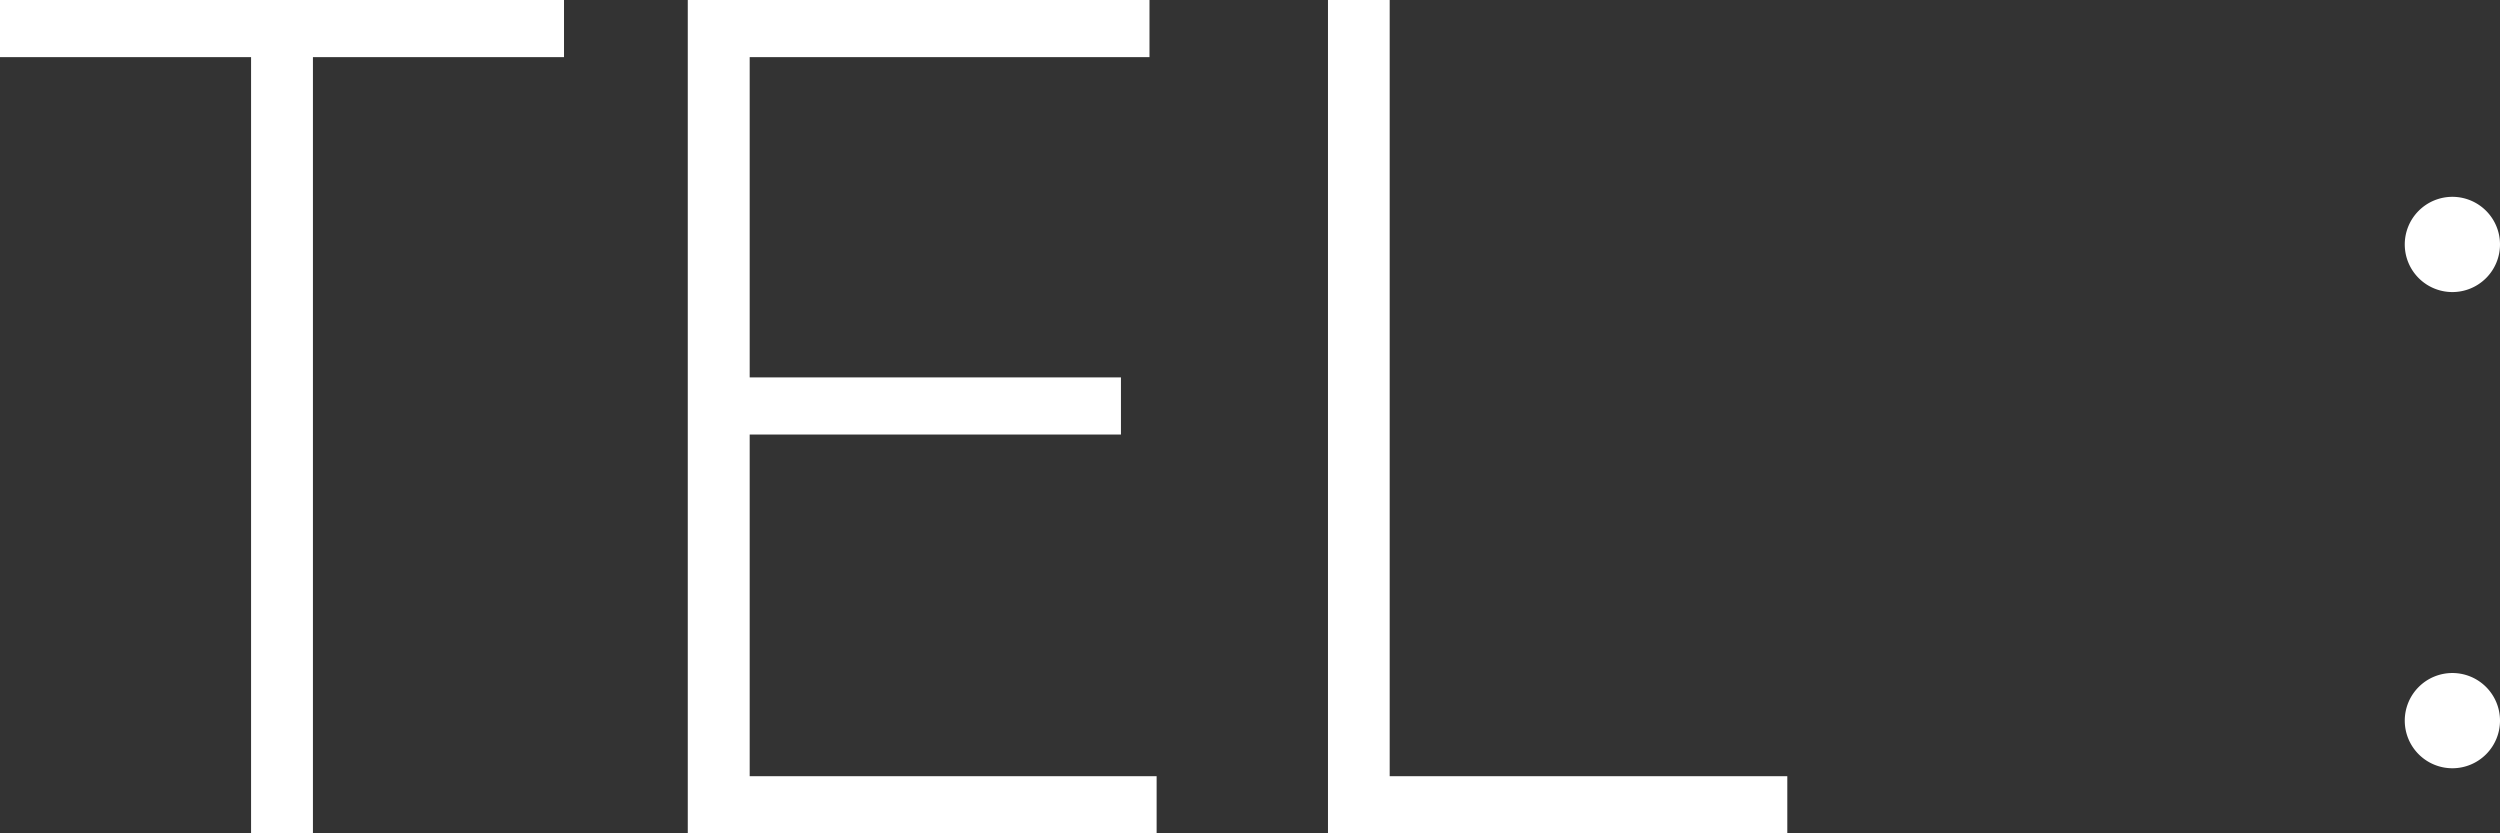
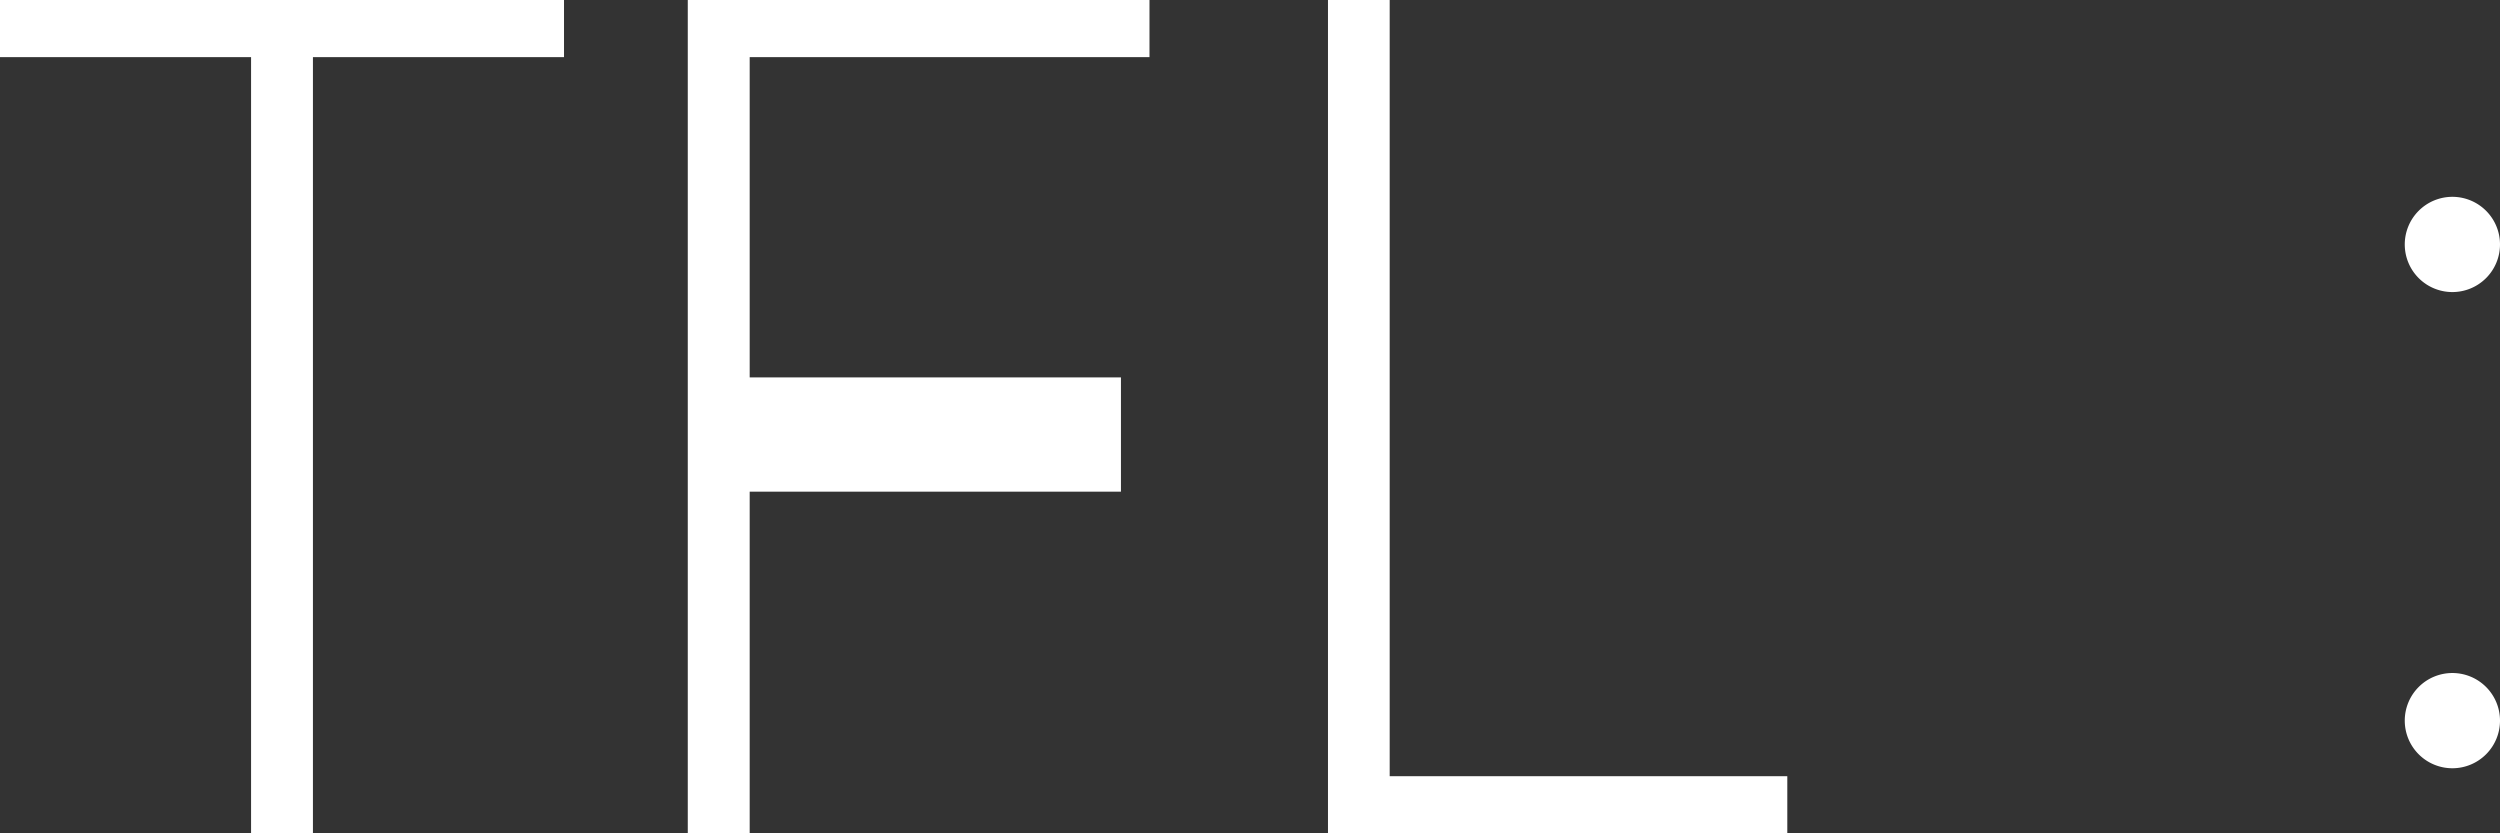
<svg xmlns="http://www.w3.org/2000/svg" width="63" height="21" viewBox="0 0 63 21">
  <rect x="0" y="0" width="63" height="21" fill="#333333" stroke="none" />
-   <path d="M6.327 21h1.559V1.44h6.327V0H0v1.44h6.327ZM18.892 1.44h10.075V0H17.332v21h11.815v-1.44H18.892v-8.61h9.356V9.51h-9.356ZM33.465 21H45.04v-1.44H35.02V0h-1.555ZM60.6 18.16a1.2 1.2 0 0 0 1.2 1.2 1.2 1.2 0 0 0 1.2-1.2 1.2 1.2 0 0 0-1.2-1.2 1.2 1.2 0 0 0-1.2 1.2Zm0-12a1.2 1.2 0 0 0 1.2 1.2 1.2 1.2 0 0 0 1.2-1.2 1.2 1.2 0 0 0-1.2-1.2 1.2 1.2 0 0 0-1.2 1.2Z" fill="#fff" />
+   <path d="M6.327 21h1.559V1.44h6.327V0H0v1.44h6.327ZM18.892 1.44h10.075V0H17.332v21h11.815H18.892v-8.61h9.356V9.51h-9.356ZM33.465 21H45.04v-1.44H35.02V0h-1.555ZM60.6 18.16a1.2 1.2 0 0 0 1.2 1.2 1.2 1.2 0 0 0 1.2-1.2 1.2 1.2 0 0 0-1.2-1.2 1.2 1.2 0 0 0-1.2 1.2Zm0-12a1.2 1.2 0 0 0 1.2 1.2 1.2 1.2 0 0 0 1.2-1.2 1.2 1.2 0 0 0-1.2-1.2 1.2 1.2 0 0 0-1.2 1.2Z" fill="#fff" />
</svg>